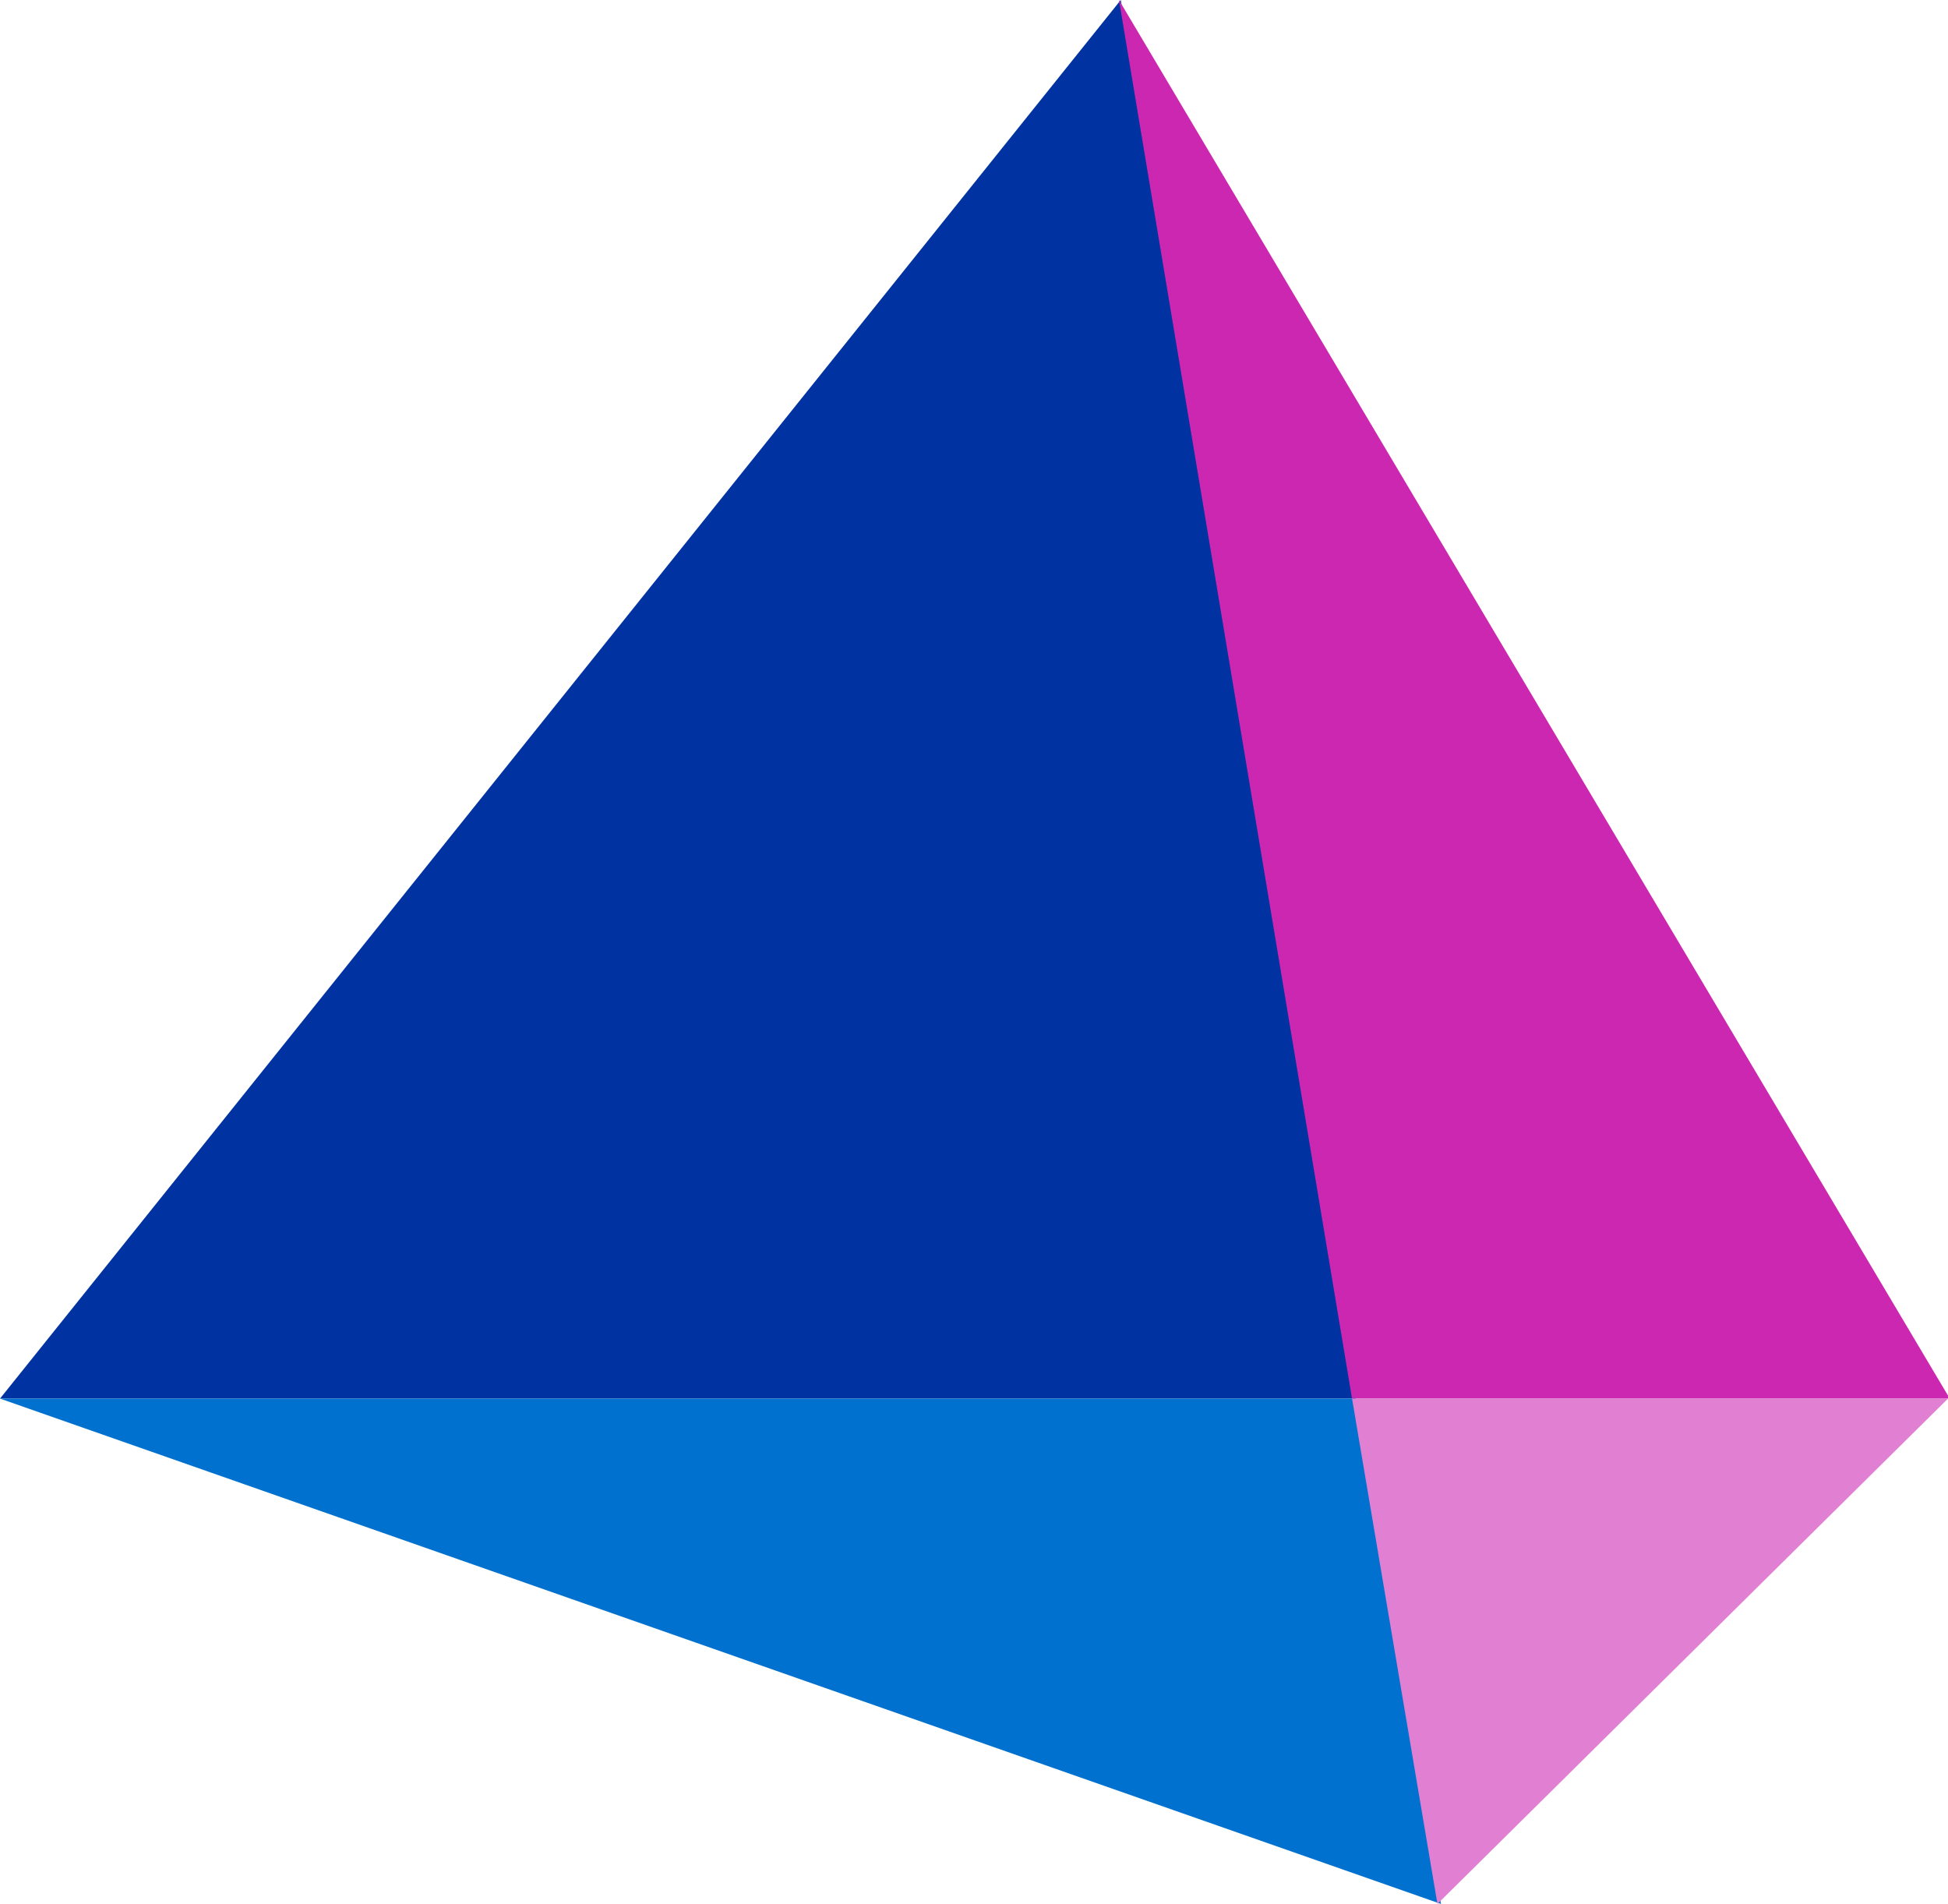
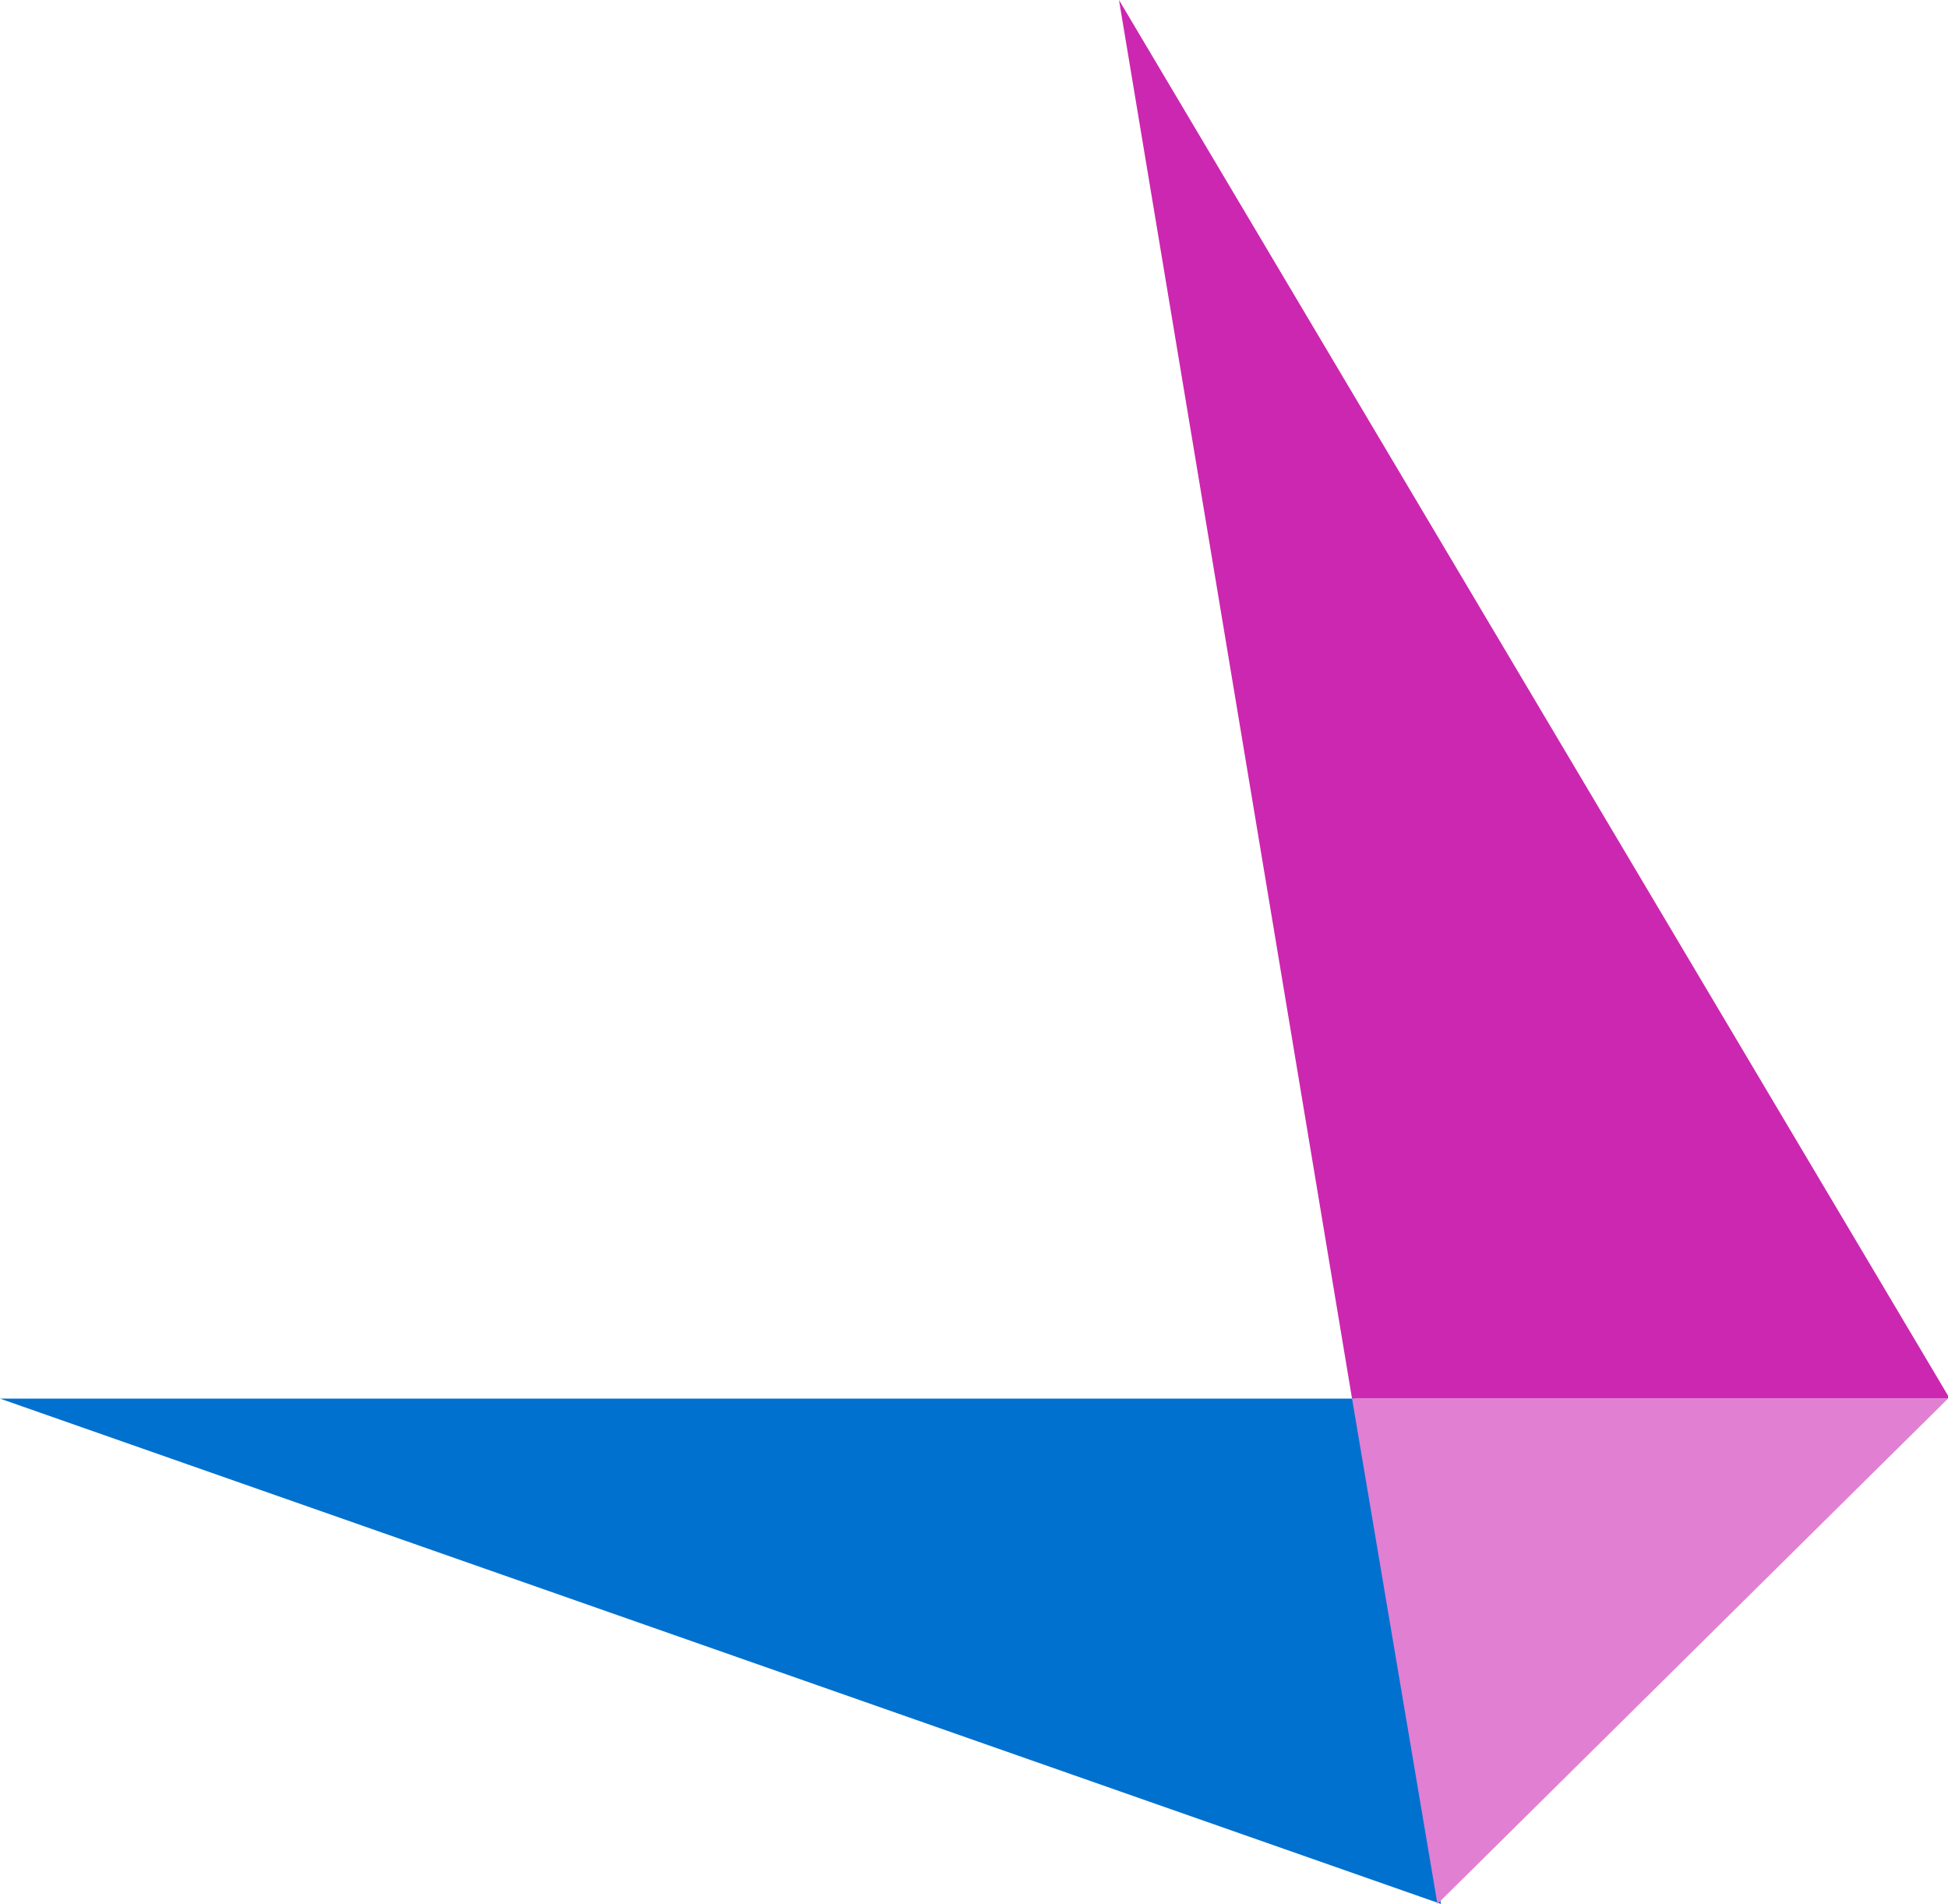
<svg xmlns="http://www.w3.org/2000/svg" version="1.1" id="Layer_1" x="0px" y="0px" viewBox="0 0 109.5 107" style="enable-background:new 0 0 109.5 107;" xml:space="preserve">
  <style type="text/css">
  .st0{fill:#0033A1;}
	.st1{fill:#CC27B0;}
	.st2{fill:#0071CE;}
	.st3{fill:#E17FD2;}
 </style>
  <g>
-     <path class="st0" d="M63,0l13.2,78.6H0L63,0z">
-   </path>
    <path class="st1" d="M62.9,0l46.7,78.6H76L62.9,0z">
  </path>
    <path class="st2" d="M0,78.6h76.2l4.8,28.4L0,78.6z">
  </path>
    <path class="st3" d="M76,78.6h33.5L80.8,107L76,78.6z">
  </path>
  </g>
</svg>